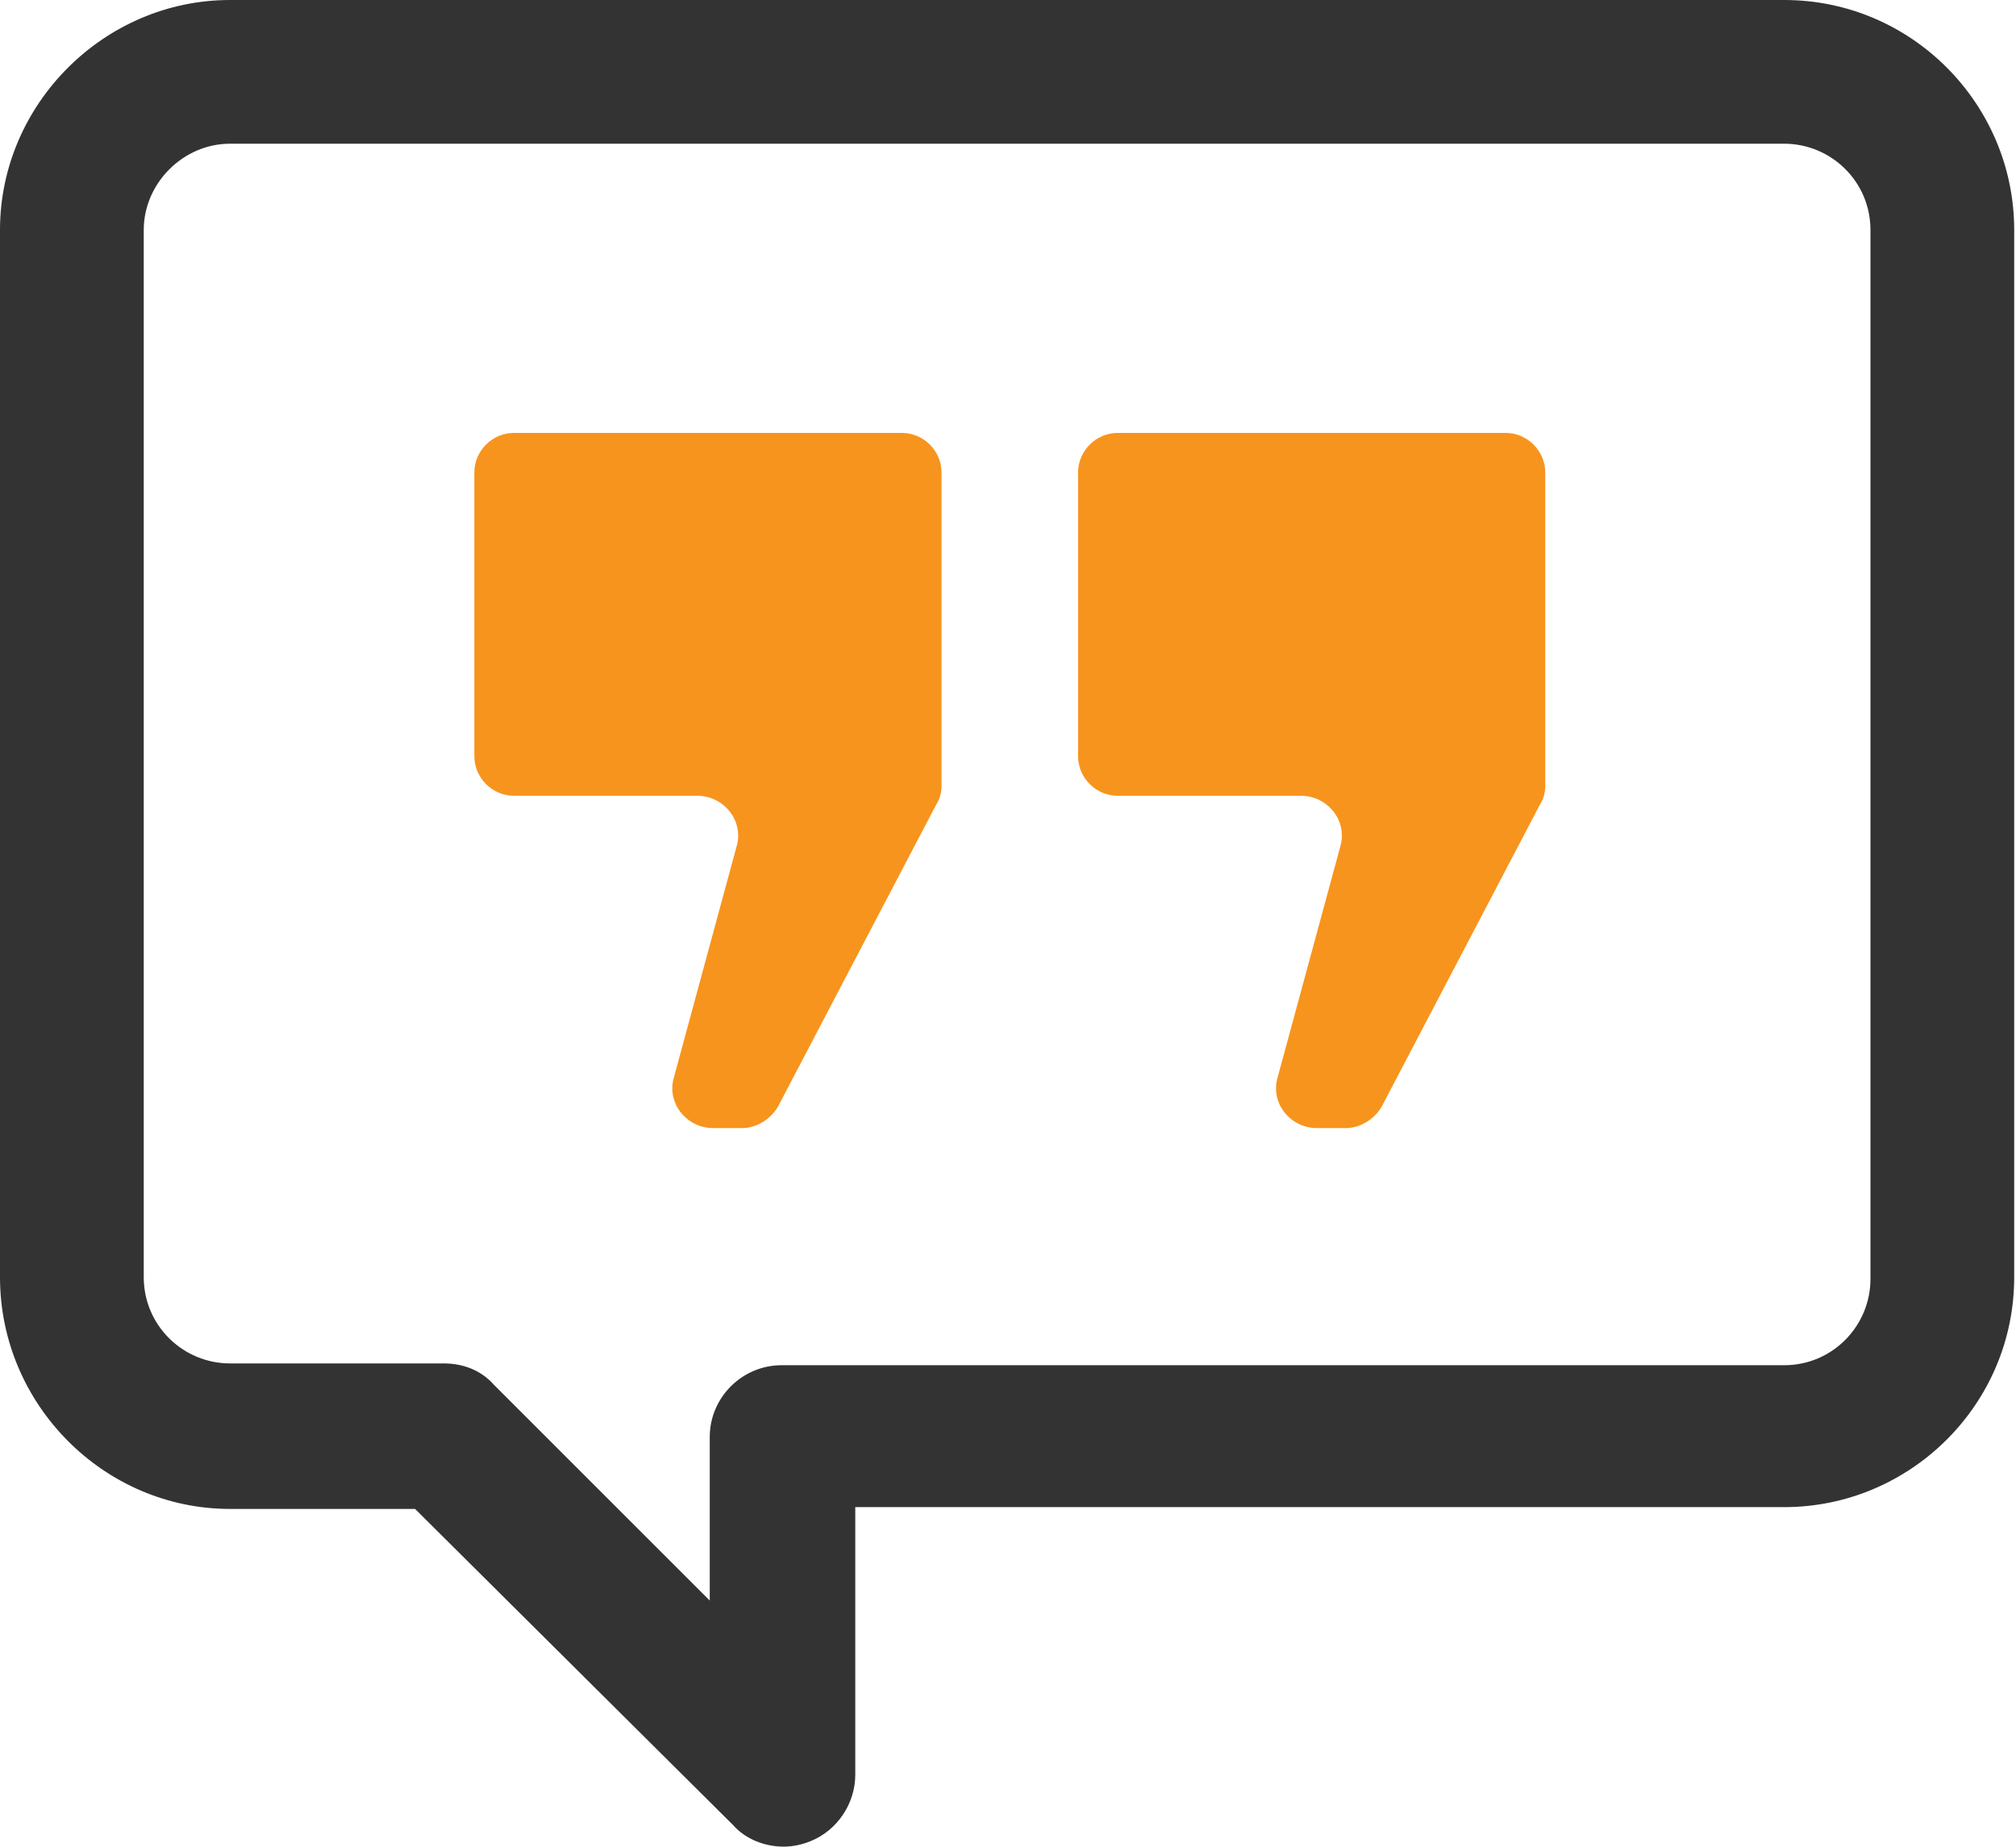
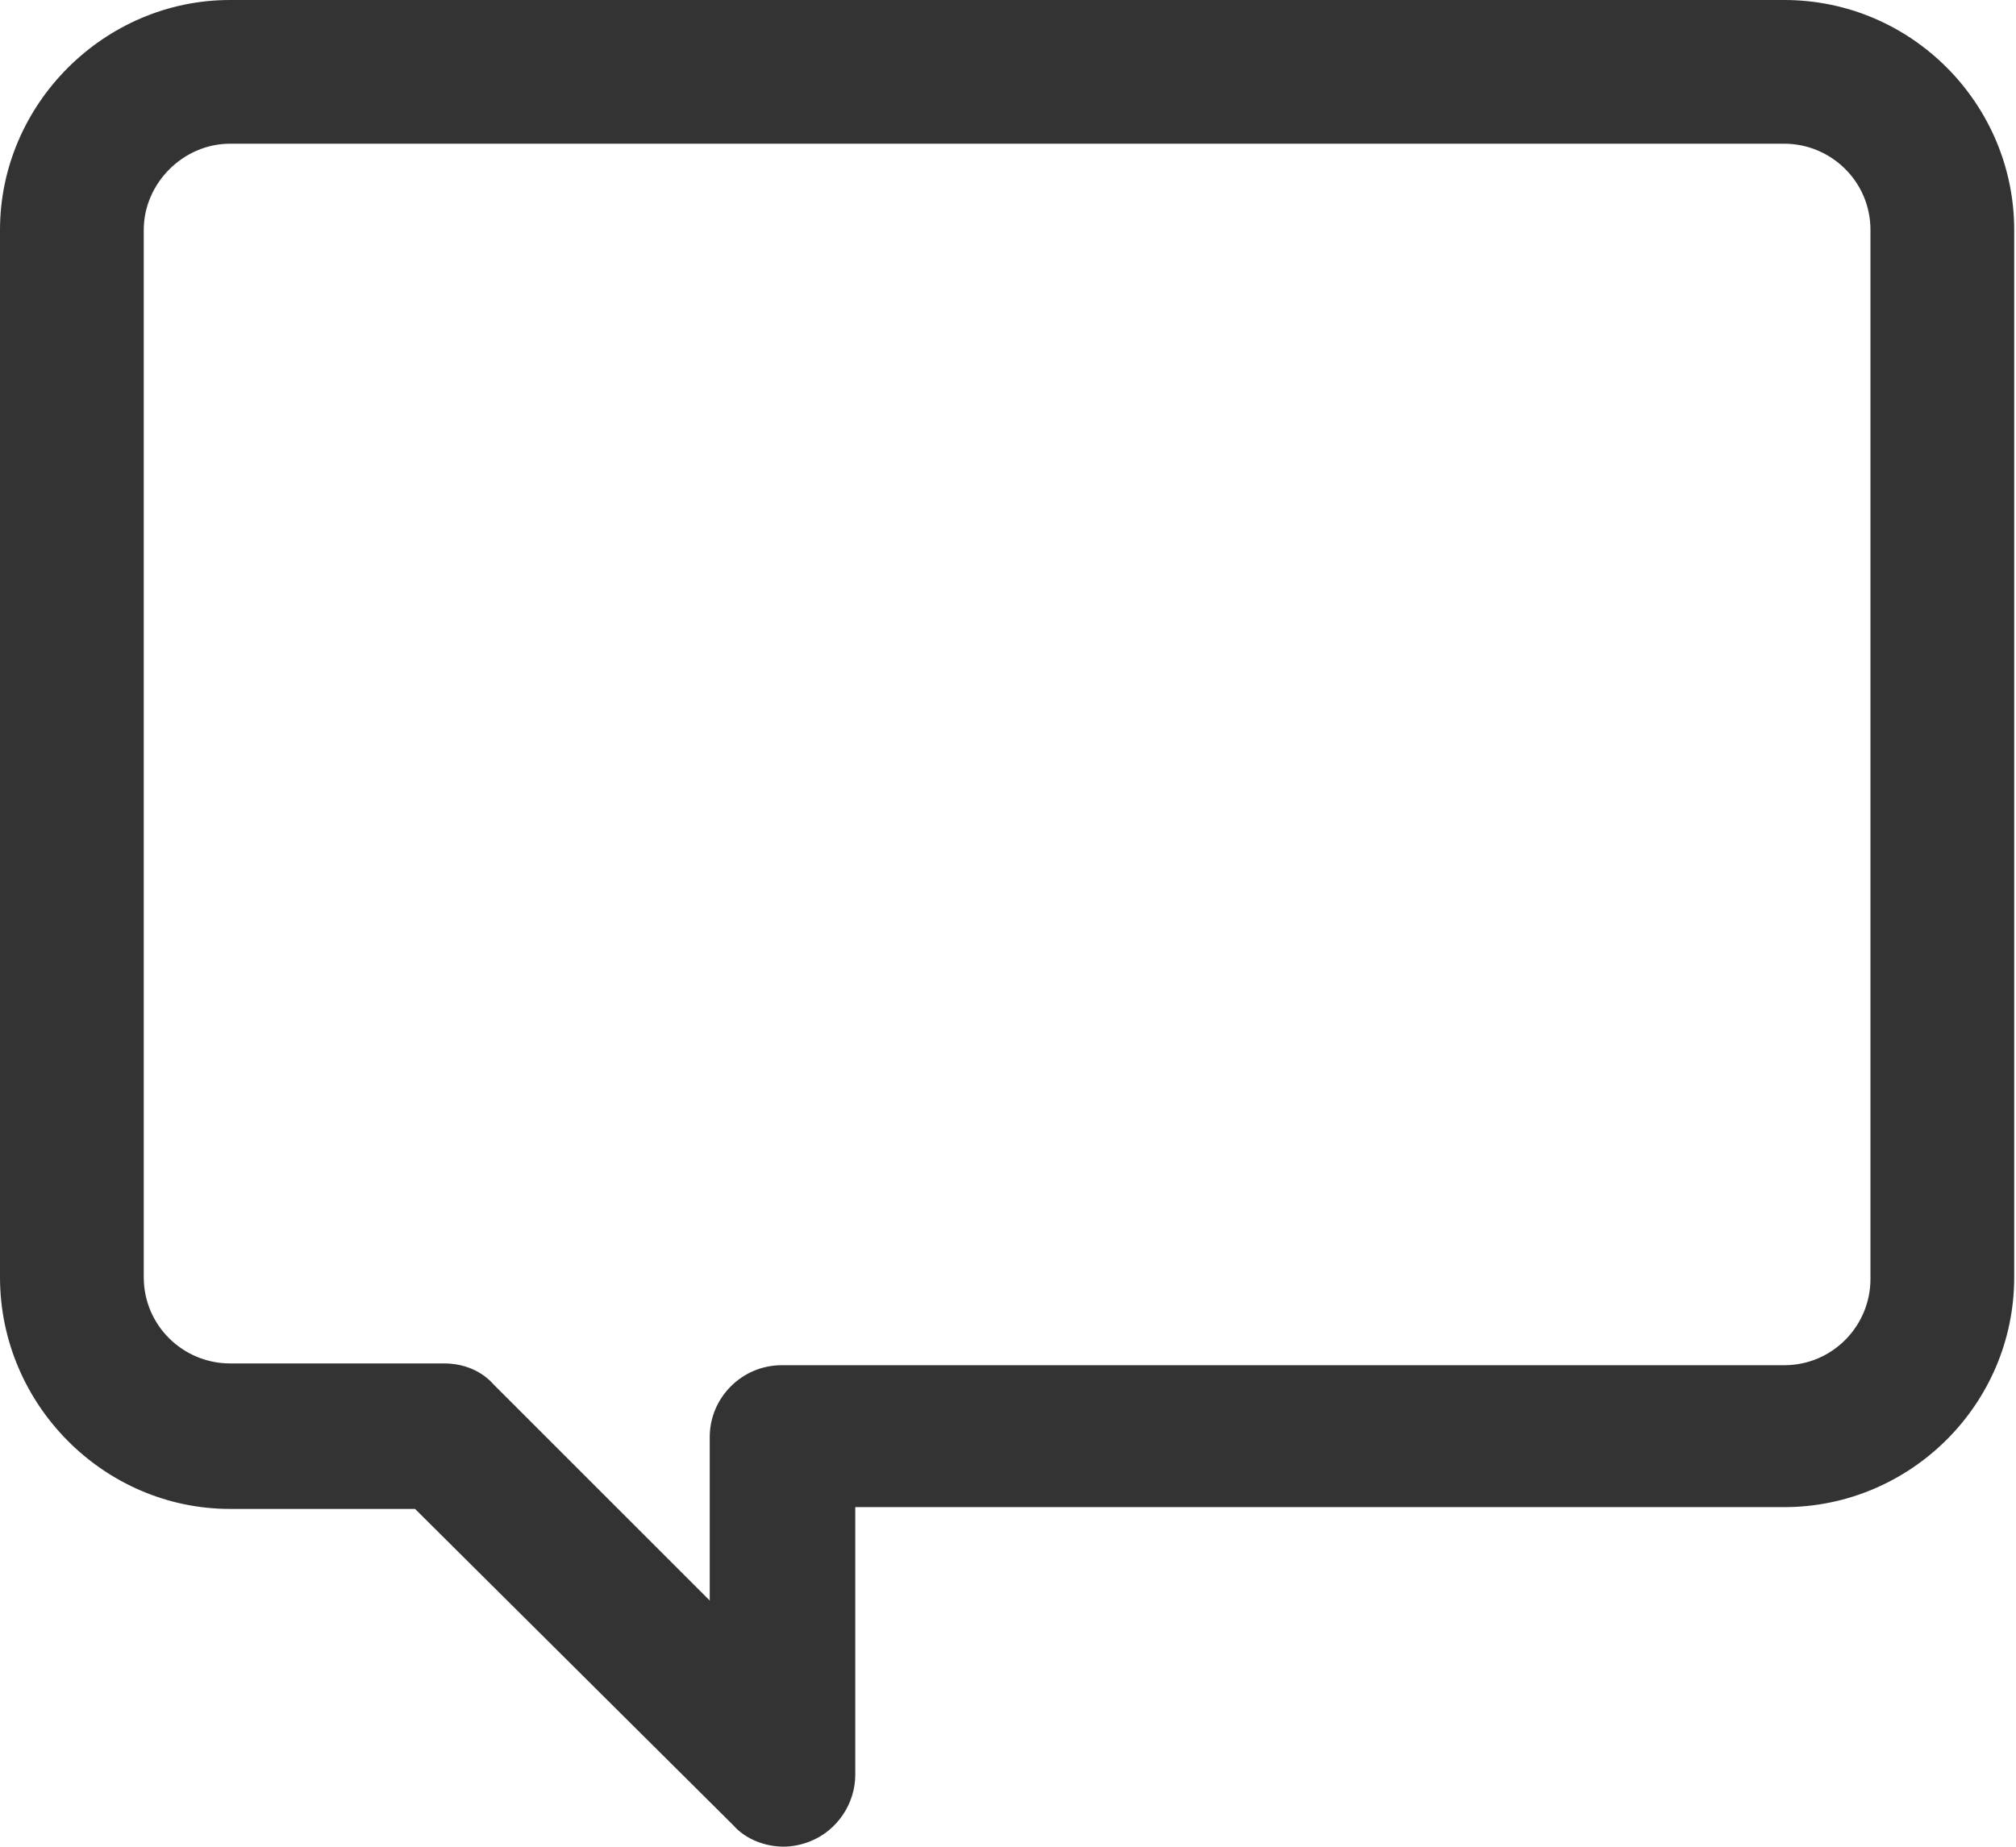
<svg xmlns="http://www.w3.org/2000/svg" id="Layer_1" viewBox="0 0 112.2 102.8">
  <style>.st0{fill:#F7941D;} .st1{fill:#333333;}</style>
-   <path class="st0" d="M26.4 26.3v15.8c0 1.2 1 2.2 2.2 2.2h10.2c1.5 0 2.6 1.4 2.2 2.8L37.5 60c-.4 1.4.7 2.8 2.2 2.8h1.6c.8 0 1.6-.5 2-1.2l8.8-16.8c.2-.3.3-.7.3-1V26.3c0-1.2-1-2.2-2.2-2.2H28.6c-1.2 0-2.2 1-2.2 2.2zM60 26.3v15.8c0 1.2 1 2.2 2.2 2.2h10.2c1.5 0 2.6 1.4 2.2 2.8L71.1 60c-.4 1.4.7 2.8 2.2 2.8h1.6c.8 0 1.6-.5 2-1.2l8.8-16.8c.2-.3.3-.7.3-1V26.3c0-1.2-1-2.2-2.2-2.2H62.2c-1.2 0-2.2 1-2.2 2.2z" />
  <g>
    <path class="st1" d="M43.6 102.8c-1 0-2.1-.4-2.8-1.2L23.1 84H12.8C5.8 84 0 78.2 0 71.1V12.8C0 5.8 5.8 0 12.8 0h86.5c7.1 0 12.8 5.8 12.8 12.8v58.3c0 7.1-5.8 12.8-12.8 12.8H47.6v14.9c0 1.6-1 3.1-2.5 3.7-.5.2-1 .3-1.5.3zM12.8 8C10.2 8 8 10.2 8 12.8v58.3c0 2.7 2.2 4.8 4.8 4.8h11.9c1.1 0 2.1.4 2.8 1.2l12 12V80c0-2.2 1.8-4 4-4h55.8c2.7 0 4.8-2.2 4.8-4.8V12.8c0-2.7-2.2-4.8-4.8-4.8H12.8z" />
  </g>
</svg>